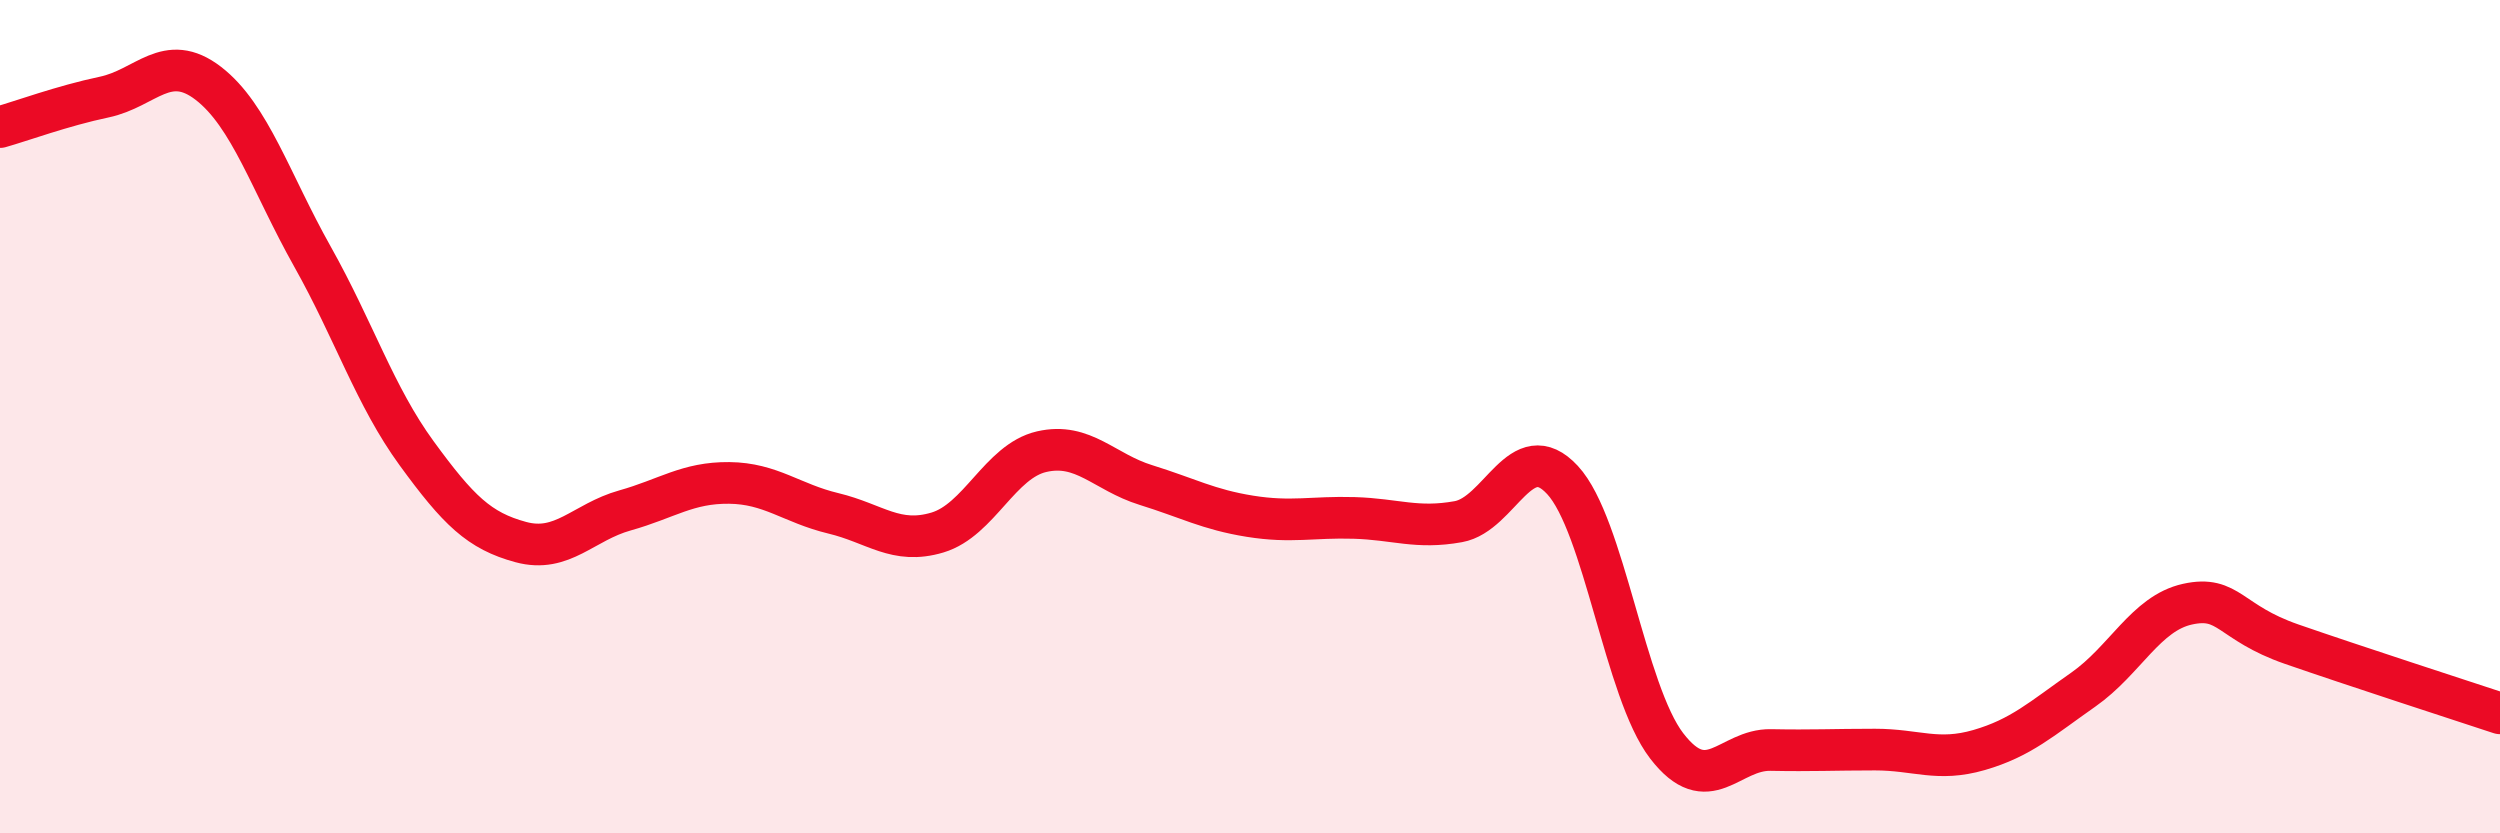
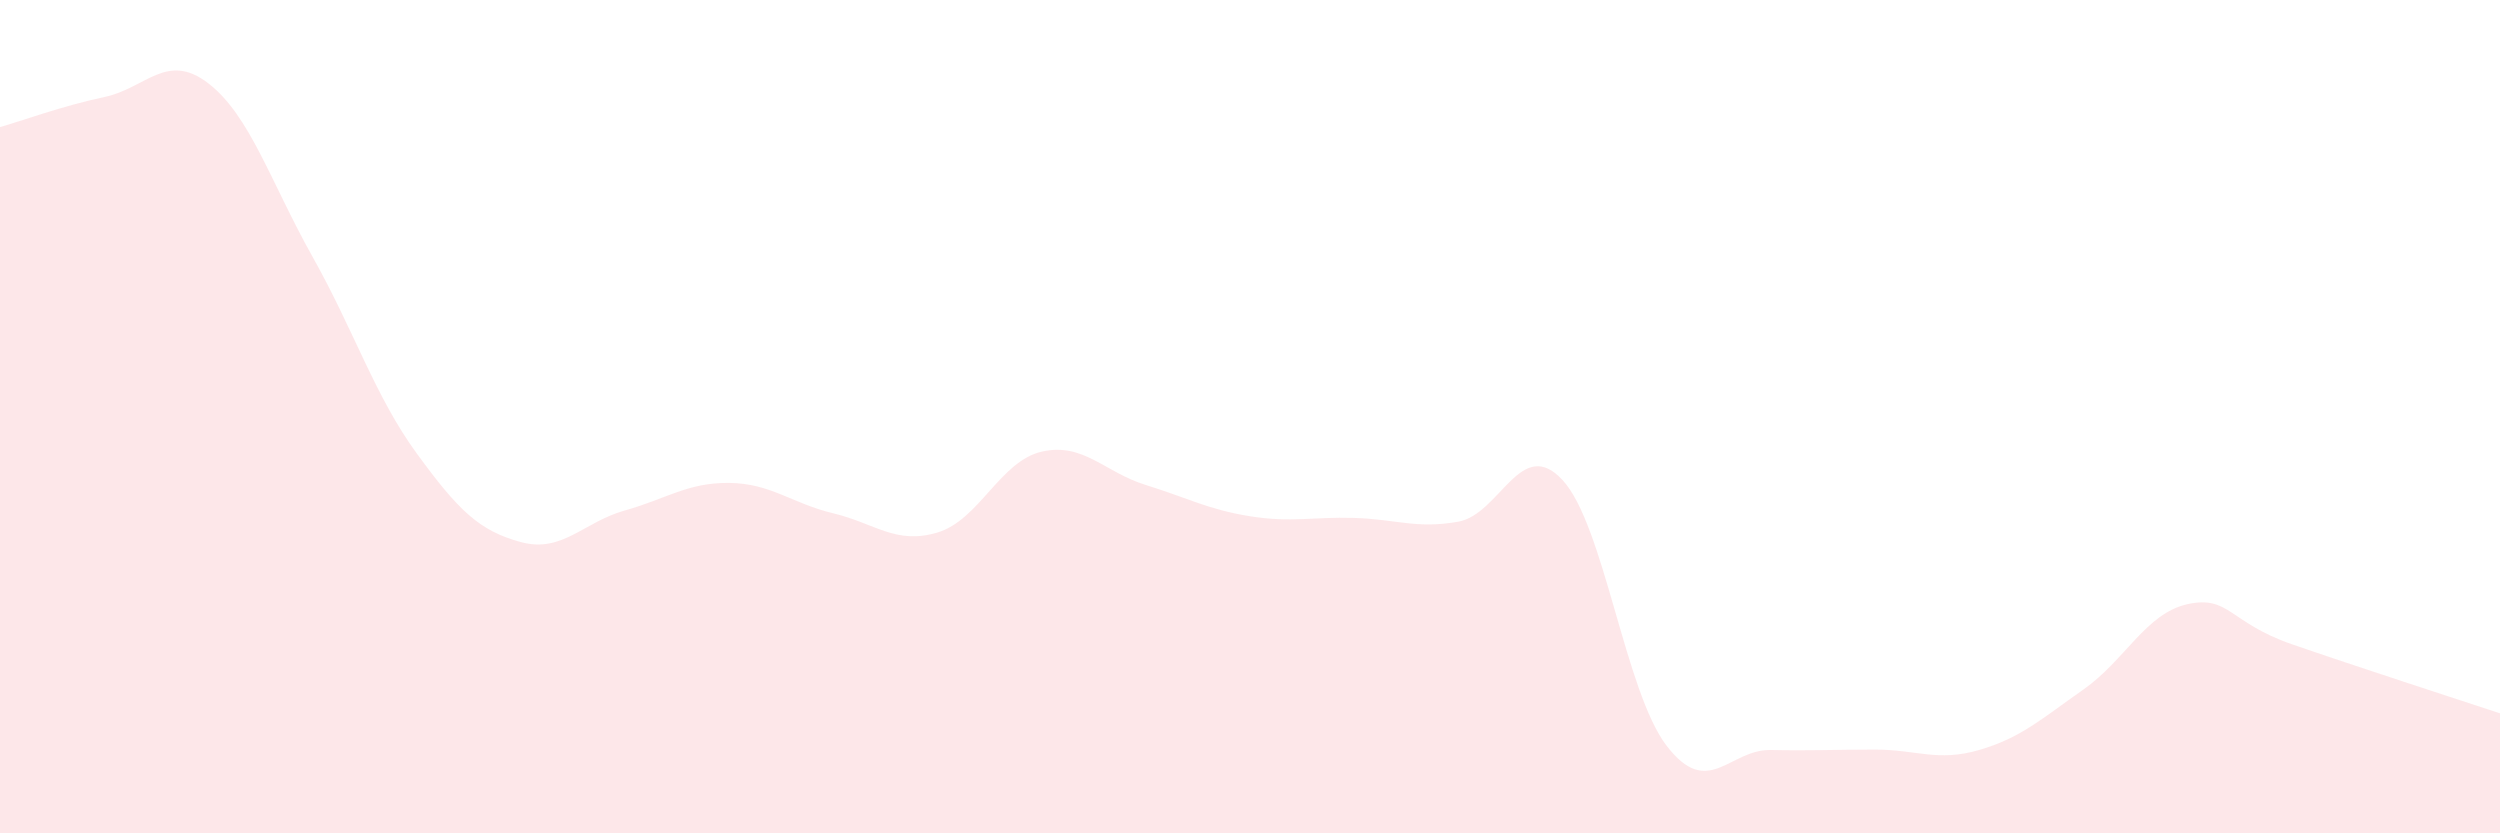
<svg xmlns="http://www.w3.org/2000/svg" width="60" height="20" viewBox="0 0 60 20">
  <path d="M 0,3.05 C 0.5,2.91 1.5,2.54 2.5,2.33 C 3.5,2.12 4,1.23 5,2 C 6,2.77 6.5,4.38 7.5,6.16 C 8.5,7.94 9,9.51 10,10.88 C 11,12.25 11.5,12.74 12.5,13.01 C 13.5,13.28 14,12.53 15,12.25 C 16,11.97 16.5,11.58 17.5,11.59 C 18.5,11.6 19,12.08 20,12.32 C 21,12.56 21.5,13.08 22.5,12.78 C 23.5,12.48 24,11.07 25,10.84 C 26,10.61 26.5,11.33 27.5,11.64 C 28.5,11.95 29,12.23 30,12.39 C 31,12.55 31.5,12.4 32.5,12.43 C 33.5,12.46 34,12.7 35,12.52 C 36,12.34 36.5,10.44 37.5,11.52 C 38.5,12.6 39,16.6 40,17.9 C 41,19.2 41.5,17.98 42.5,18 C 43.5,18.02 44,17.99 45,17.99 C 46,17.99 46.5,18.29 47.5,18 C 48.5,17.71 49,17.25 50,16.55 C 51,15.85 51.5,14.72 52.5,14.5 C 53.5,14.28 53.5,14.94 55,15.46 C 56.5,15.98 59,16.79 60,17.12L60 20L0 20Z" fill="#EB0A25" opacity="0.1" stroke-linecap="round" stroke-linejoin="round" />
-   <path d="M 0,3.05 C 0.5,2.91 1.5,2.54 2.5,2.33 C 3.5,2.12 4,1.23 5,2 C 6,2.77 6.5,4.38 7.5,6.16 C 8.5,7.94 9,9.51 10,10.88 C 11,12.25 11.5,12.74 12.5,13.01 C 13.5,13.28 14,12.53 15,12.25 C 16,11.97 16.5,11.58 17.5,11.59 C 18.5,11.6 19,12.08 20,12.32 C 21,12.56 21.5,13.08 22.5,12.78 C 23.5,12.48 24,11.07 25,10.84 C 26,10.61 26.5,11.33 27.5,11.64 C 28.5,11.95 29,12.23 30,12.39 C 31,12.55 31.5,12.4 32.5,12.43 C 33.5,12.46 34,12.7 35,12.52 C 36,12.34 36.5,10.44 37.5,11.52 C 38.5,12.6 39,16.6 40,17.9 C 41,19.2 41.5,17.98 42.5,18 C 43.5,18.02 44,17.99 45,17.99 C 46,17.99 46.5,18.29 47.5,18 C 48.5,17.71 49,17.25 50,16.55 C 51,15.85 51.5,14.72 52.5,14.5 C 53.5,14.28 53.5,14.94 55,15.46 C 56.5,15.98 59,16.79 60,17.12" stroke="#EB0A25" stroke-width="1" fill="none" stroke-linecap="round" stroke-linejoin="round" />
</svg>